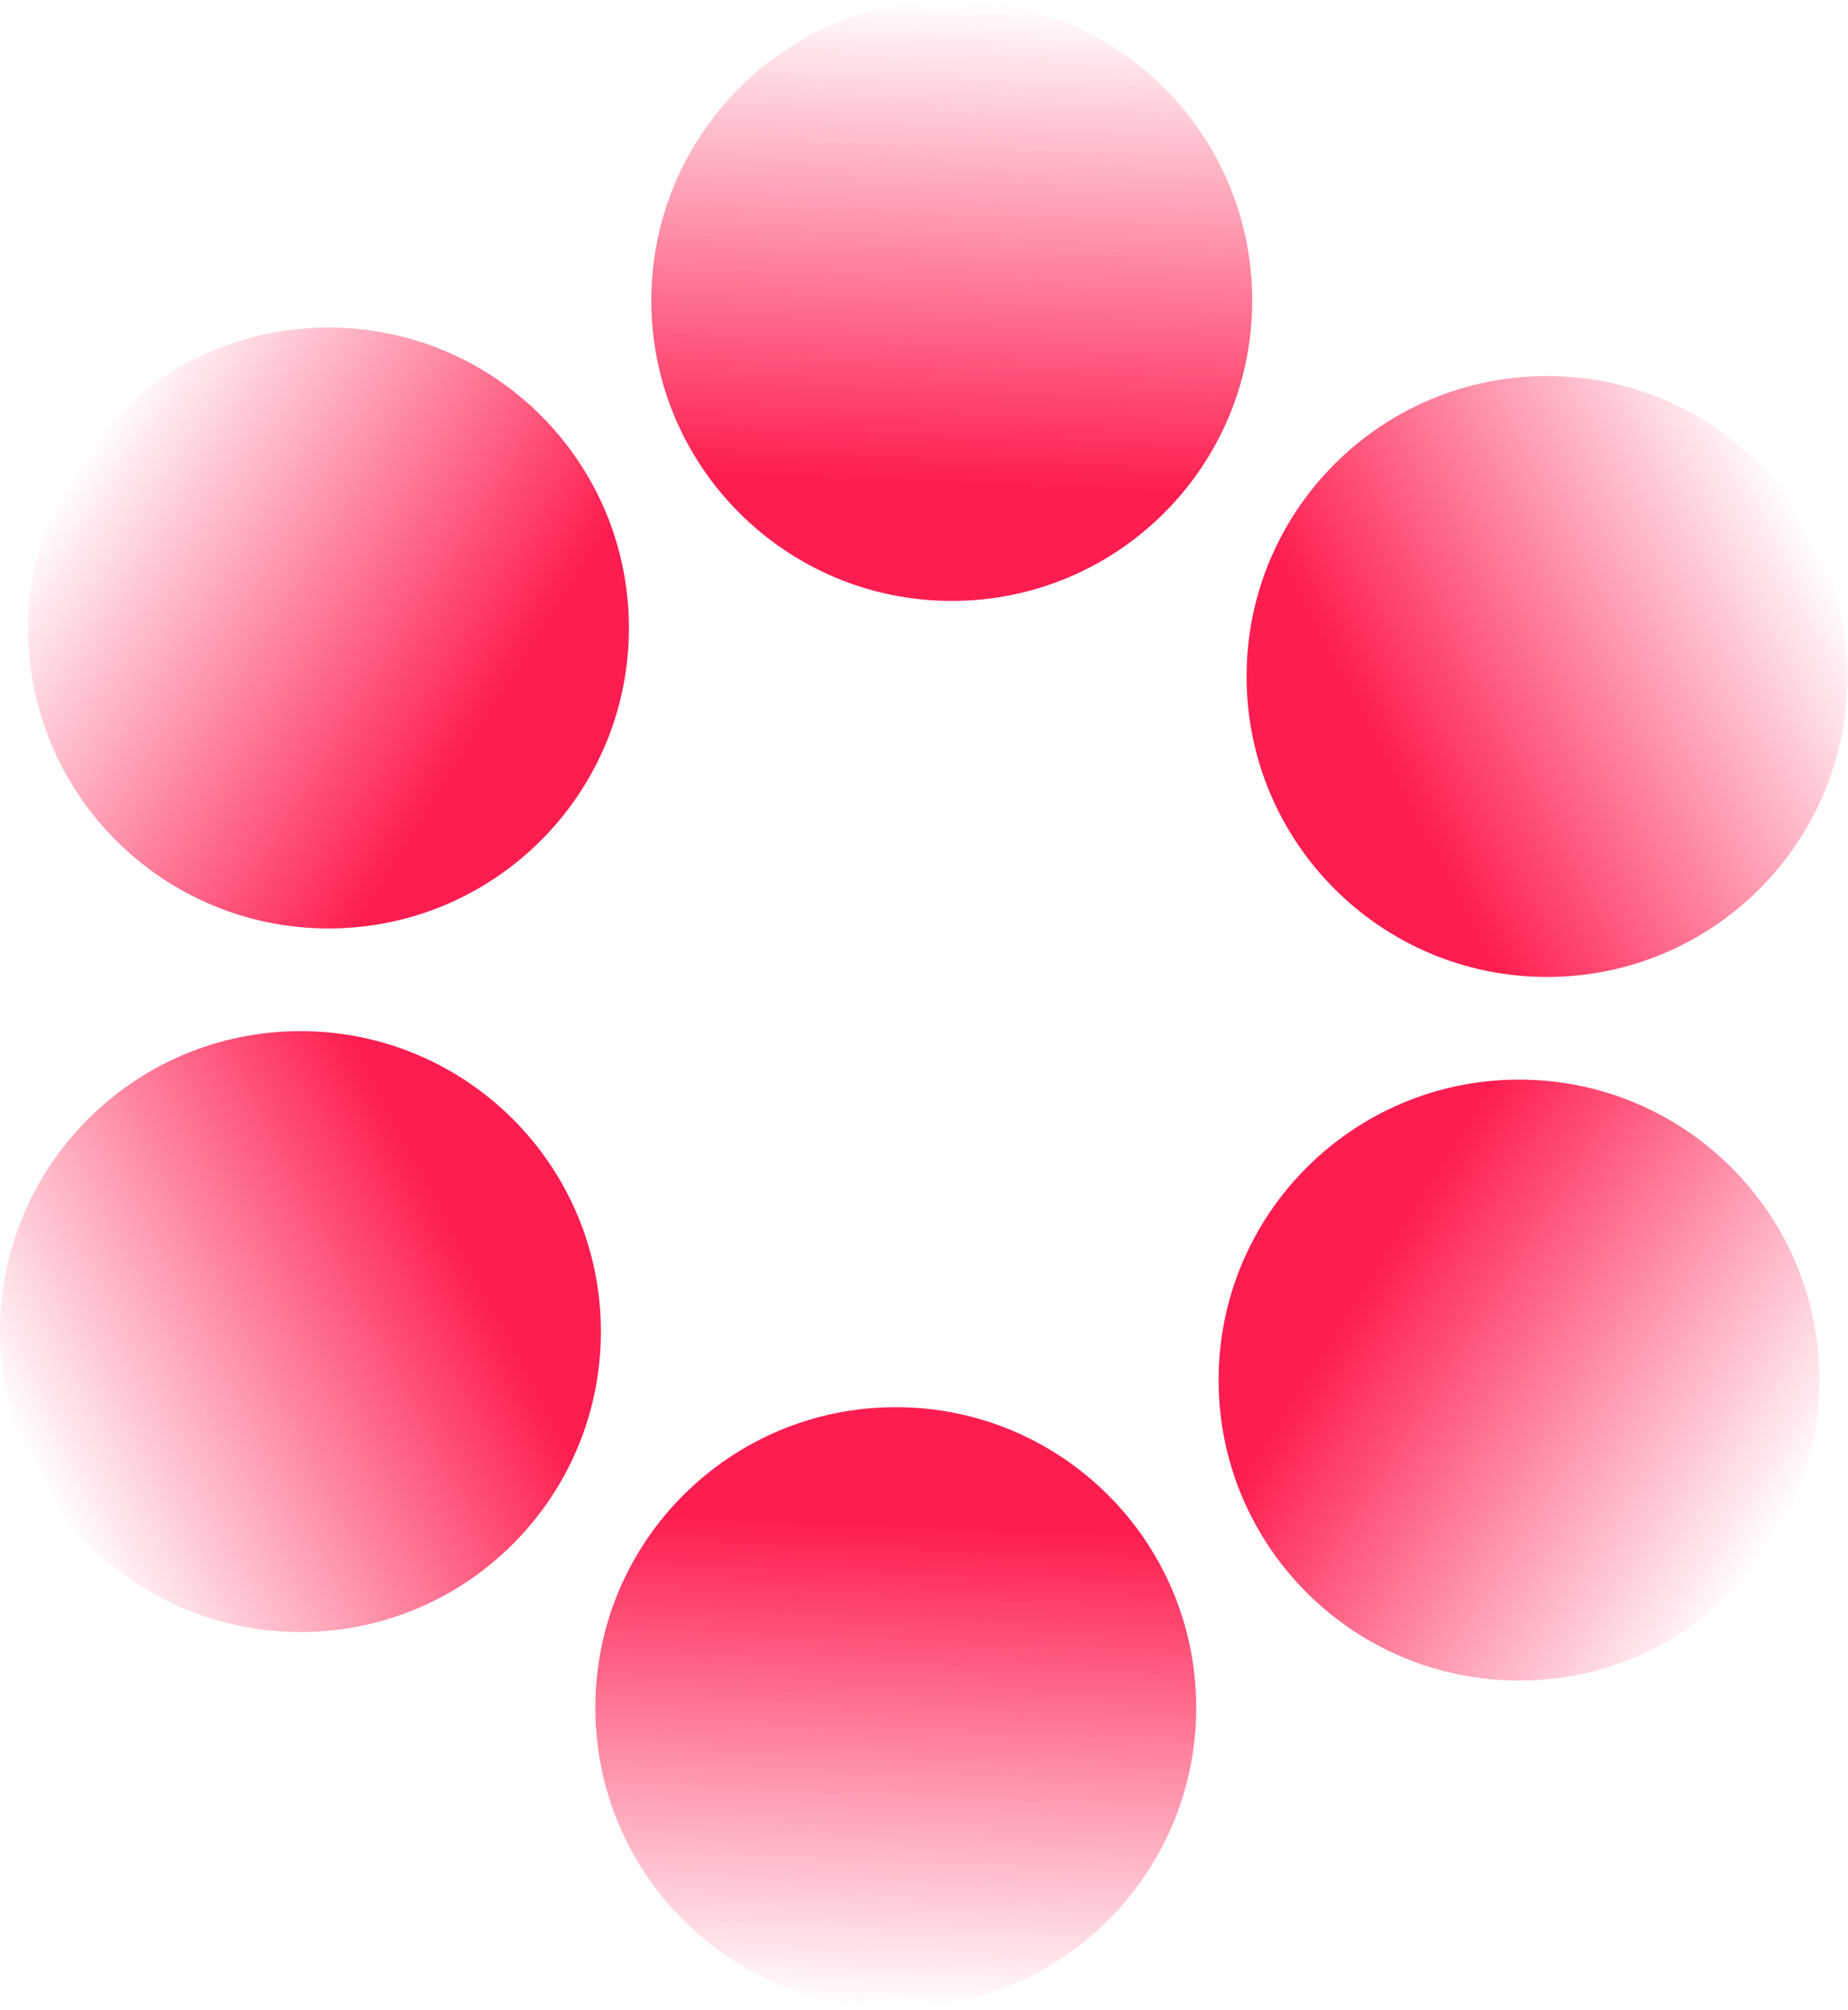
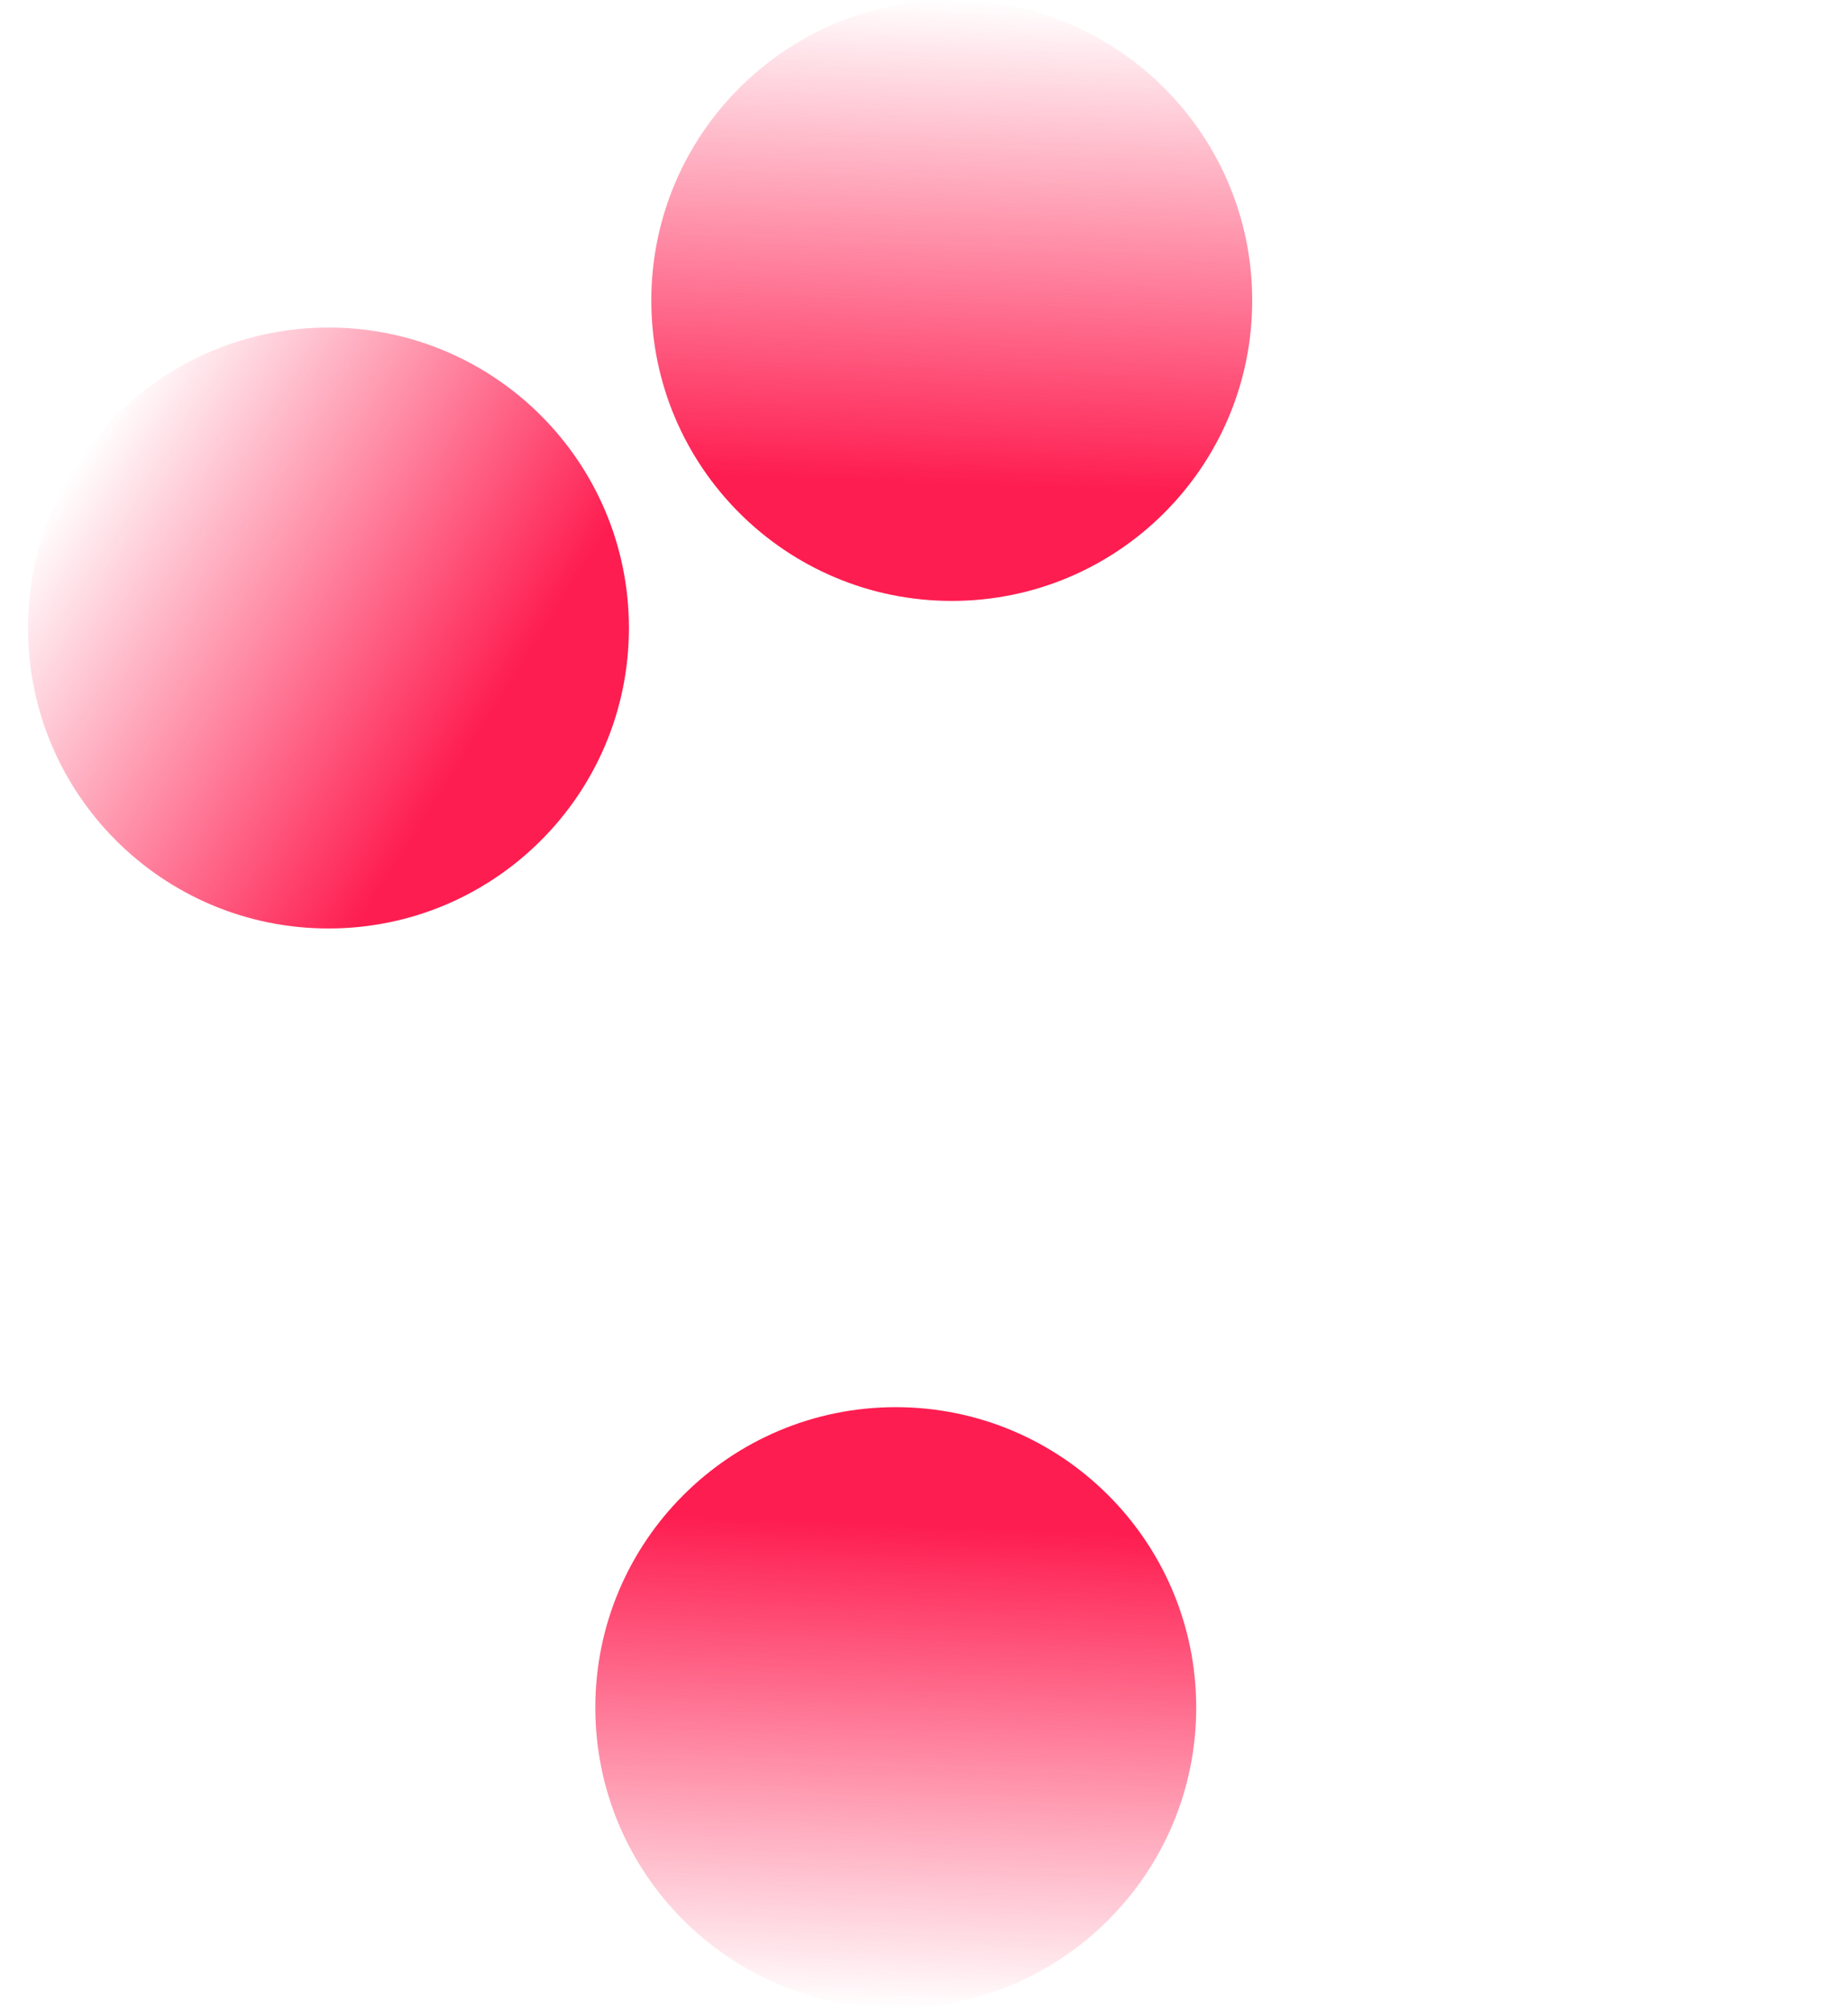
<svg xmlns="http://www.w3.org/2000/svg" width="423" height="460" viewBox="0 0 423 460" fill="none">
-   <path d="M68.771 373.55C106.752 373.55 137.541 342.76 137.541 304.779C137.541 266.798 106.752 236.009 68.771 236.009C30.79 236.009 0 266.798 0 304.779C0 342.76 30.79 373.55 68.771 373.55Z" fill="url(#paint0_linear_713_8345)" />
  <path d="M75.187 212.511C113.168 212.511 143.957 181.721 143.957 143.74C143.957 105.759 113.168 74.97 75.187 74.97C37.206 74.97 6.416 105.759 6.416 143.74C6.416 181.721 37.206 212.511 75.187 212.511Z" fill="url(#paint1_linear_713_8345)" />
  <path d="M217.855 137.541C255.836 137.541 286.625 106.752 286.625 68.771C286.625 30.79 255.836 0 217.855 0C179.874 0 149.084 30.79 149.084 68.771C149.084 106.752 179.874 137.541 217.855 137.541Z" fill="url(#paint2_linear_713_8345)" />
-   <path d="M354.111 223.61C392.092 223.61 422.881 192.82 422.881 154.839C422.881 116.858 392.092 86.068 354.111 86.068C316.13 86.068 285.34 116.858 285.34 154.839C285.34 192.82 316.13 223.61 354.111 223.61Z" fill="url(#paint3_linear_713_8345)" />
-   <path d="M347.704 384.649C385.685 384.649 416.475 353.859 416.475 315.878C416.475 277.897 385.685 247.107 347.704 247.107C309.723 247.107 278.934 277.897 278.934 315.878C278.934 353.859 309.723 384.649 347.704 384.649Z" fill="url(#paint4_linear_713_8345)" />
  <path d="M205.036 459.619C243.017 459.619 273.807 428.829 273.807 390.848C273.807 352.867 243.017 322.077 205.036 322.077C167.055 322.077 136.266 352.867 136.266 390.848C136.266 428.829 167.055 459.619 205.036 459.619Z" fill="url(#paint5_linear_713_8345)" />
  <defs>
    <linearGradient id="paint0_linear_713_8345" x1="7.892" y1="336.828" x2="105.912" y2="285.323" gradientUnits="userSpaceOnUse">
      <stop stop-color="#FE1D50" stop-opacity="0" />
      <stop offset="1" stop-color="#FE1D50" />
    </linearGradient>
    <linearGradient id="paint1_linear_713_8345" x1="17.067" y1="106.96" x2="110.682" y2="166.095" gradientUnits="userSpaceOnUse">
      <stop stop-color="#FE1D50" stop-opacity="0" />
      <stop offset="1" stop-color="#FE1D50" />
    </linearGradient>
    <linearGradient id="paint2_linear_713_8345" x1="220.718" y1="-0.011" x2="216.313" y2="110.63" gradientUnits="userSpaceOnUse">
      <stop stop-color="#FE1D50" stop-opacity="0" />
      <stop offset="1" stop-color="#FE1D50" />
    </linearGradient>
    <linearGradient id="paint3_linear_713_8345" x1="415.192" y1="122.863" x2="317.172" y2="174.369" gradientUnits="userSpaceOnUse">
      <stop stop-color="#FE1D50" stop-opacity="0" />
      <stop offset="1" stop-color="#FE1D50" />
    </linearGradient>
    <linearGradient id="paint4_linear_713_8345" x1="406.011" y1="352.72" x2="312.396" y2="293.585" gradientUnits="userSpaceOnUse">
      <stop stop-color="#FE1D50" stop-opacity="0" />
      <stop offset="1" stop-color="#FE1D50" />
    </linearGradient>
    <linearGradient id="paint5_linear_713_8345" x1="202.366" y1="459.702" x2="206.771" y2="349.061" gradientUnits="userSpaceOnUse">
      <stop stop-color="#FE1D50" stop-opacity="0" />
      <stop offset="1" stop-color="#FE1D50" />
    </linearGradient>
  </defs>
</svg>